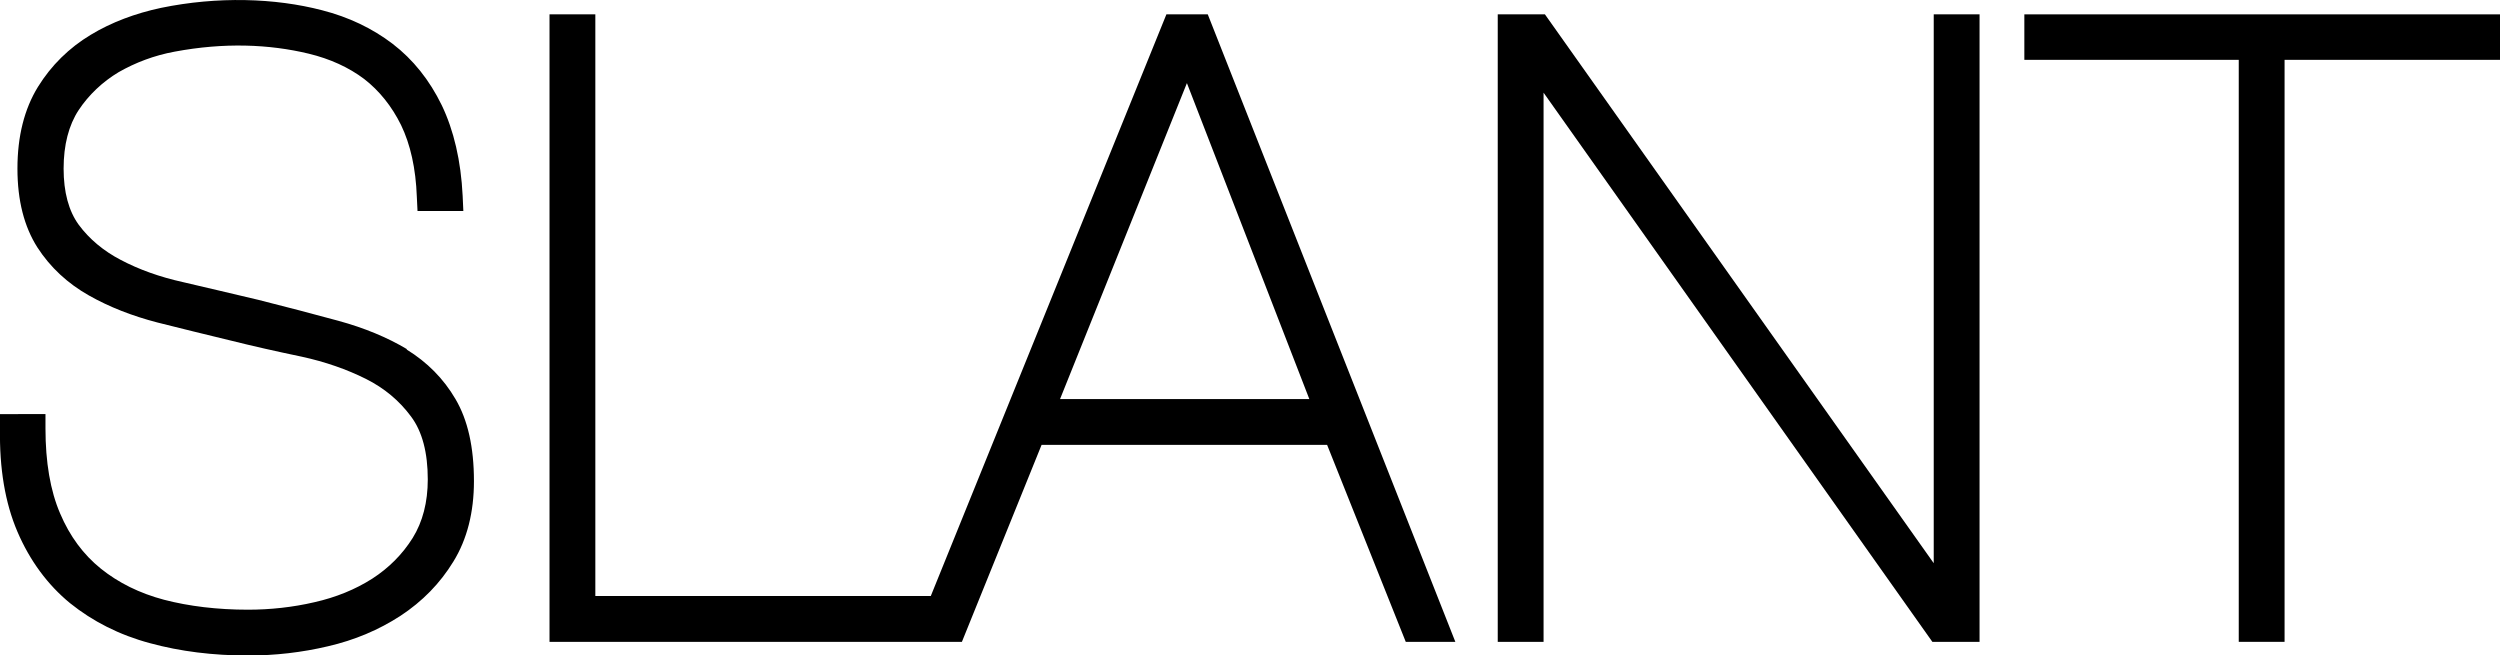
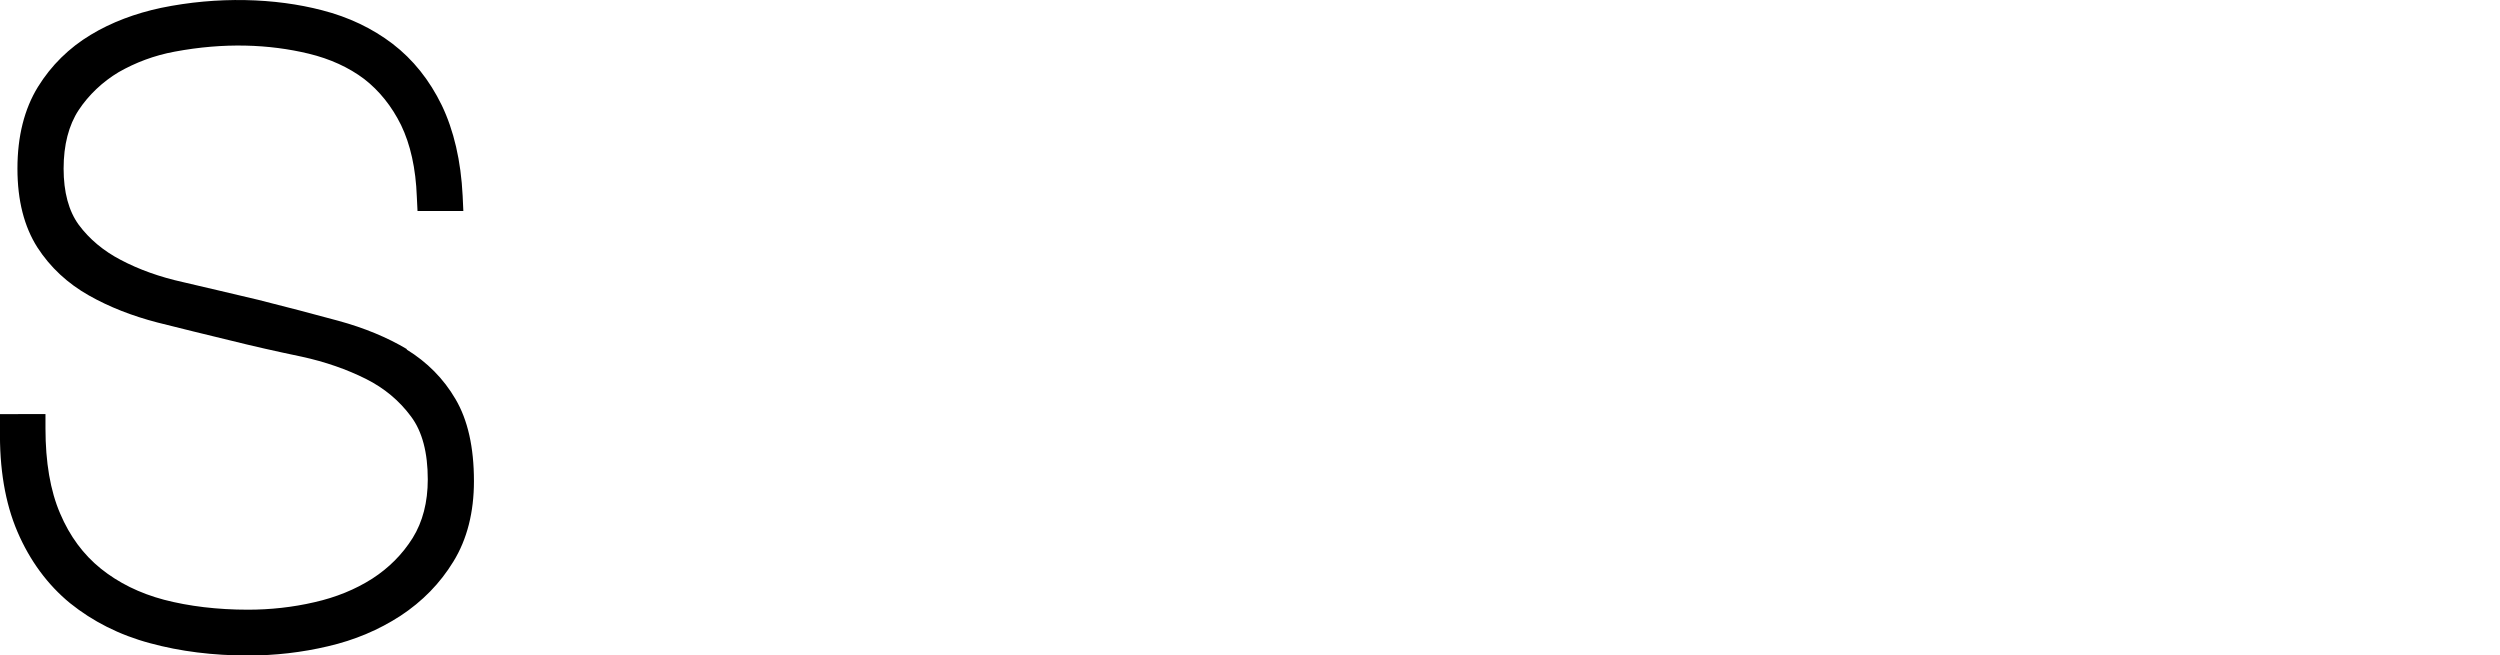
<svg xmlns="http://www.w3.org/2000/svg" id="Layer_1" viewBox="0 0 73.11 19.16">
  <path d="M11.9,10.21c-.57-.34-1.24-.62-2.01-.83-.73-.2-1.5-.4-2.33-.61-.75-.18-1.49-.35-2.21-.52-.68-.15-1.29-.37-1.82-.65-.5-.26-.92-.61-1.23-1.03-.29-.4-.44-.95-.44-1.64s.15-1.27,.44-1.71,.7-.83,1.17-1.11c.49-.28,1.04-.49,1.64-.6,1.44-.27,2.76-.22,3.92,.06,.62,.15,1.17,.4,1.62,.74,.44,.34,.81,.8,1.08,1.35,.27,.56,.43,1.26,.46,2.1l.02,.41h1.34l-.02-.44c-.05-1.03-.26-1.92-.61-2.65-.36-.74-.84-1.34-1.44-1.8-.59-.45-1.28-.78-2.06-.98C8.04-.06,6.36-.11,4.71,.23c-.75,.16-1.45,.42-2.06,.79-.63,.38-1.15,.89-1.54,1.52-.4,.65-.6,1.45-.6,2.39s.2,1.7,.58,2.3c.38,.59,.89,1.06,1.51,1.41,.6,.34,1.27,.6,2,.79,.71,.18,1.41,.35,2.11,.52,.68,.17,1.39,.33,2.11,.48,.69,.15,1.32,.37,1.88,.65,.54,.27,.98,.64,1.32,1.1,.33,.44,.49,1.06,.49,1.84,0,.67-.15,1.24-.44,1.71-.3,.48-.7,.88-1.18,1.19-.5,.32-1.07,.55-1.69,.69-.64,.15-1.3,.22-1.95,.22-.89,0-1.72-.1-2.45-.29-.72-.19-1.34-.5-1.85-.91-.51-.41-.91-.95-1.19-1.61-.29-.67-.43-1.51-.43-2.49v-.42H0v.42c-.02,1.17,.15,2.18,.51,3.02,.36,.84,.88,1.55,1.54,2.09,.66,.53,1.44,.93,2.34,1.17,.88,.24,1.84,.36,2.87,.36,.78,0,1.57-.09,2.33-.27,.78-.18,1.49-.48,2.12-.89,.64-.42,1.16-.95,1.55-1.59,.4-.65,.6-1.44,.6-2.35,0-.99-.18-1.79-.54-2.4-.35-.6-.83-1.08-1.43-1.45Z" />
-   <path d="M34.11,.42l-6.89,17.01h-9.81V.42h-1.34V18.77h12.06l2.33-5.76h8.35l2.3,5.76h1.45L35.32,.42h-1.21Zm-3.11,11.25l3.71-9.24,3.58,9.24h-7.29Z" />
-   <polygon points="56.55 16.47 45.18 .42 43.8 .42 43.8 18.77 45.14 18.77 45.14 2.71 56.51 18.77 57.89 18.77 57.89 .42 56.55 .42 56.55 16.47" />
-   <polygon points="59.2 .42 59.2 1.75 65.47 1.75 65.47 18.77 66.81 18.77 66.81 1.75 73.11 1.75 73.11 .42 59.2 .42" />
</svg>